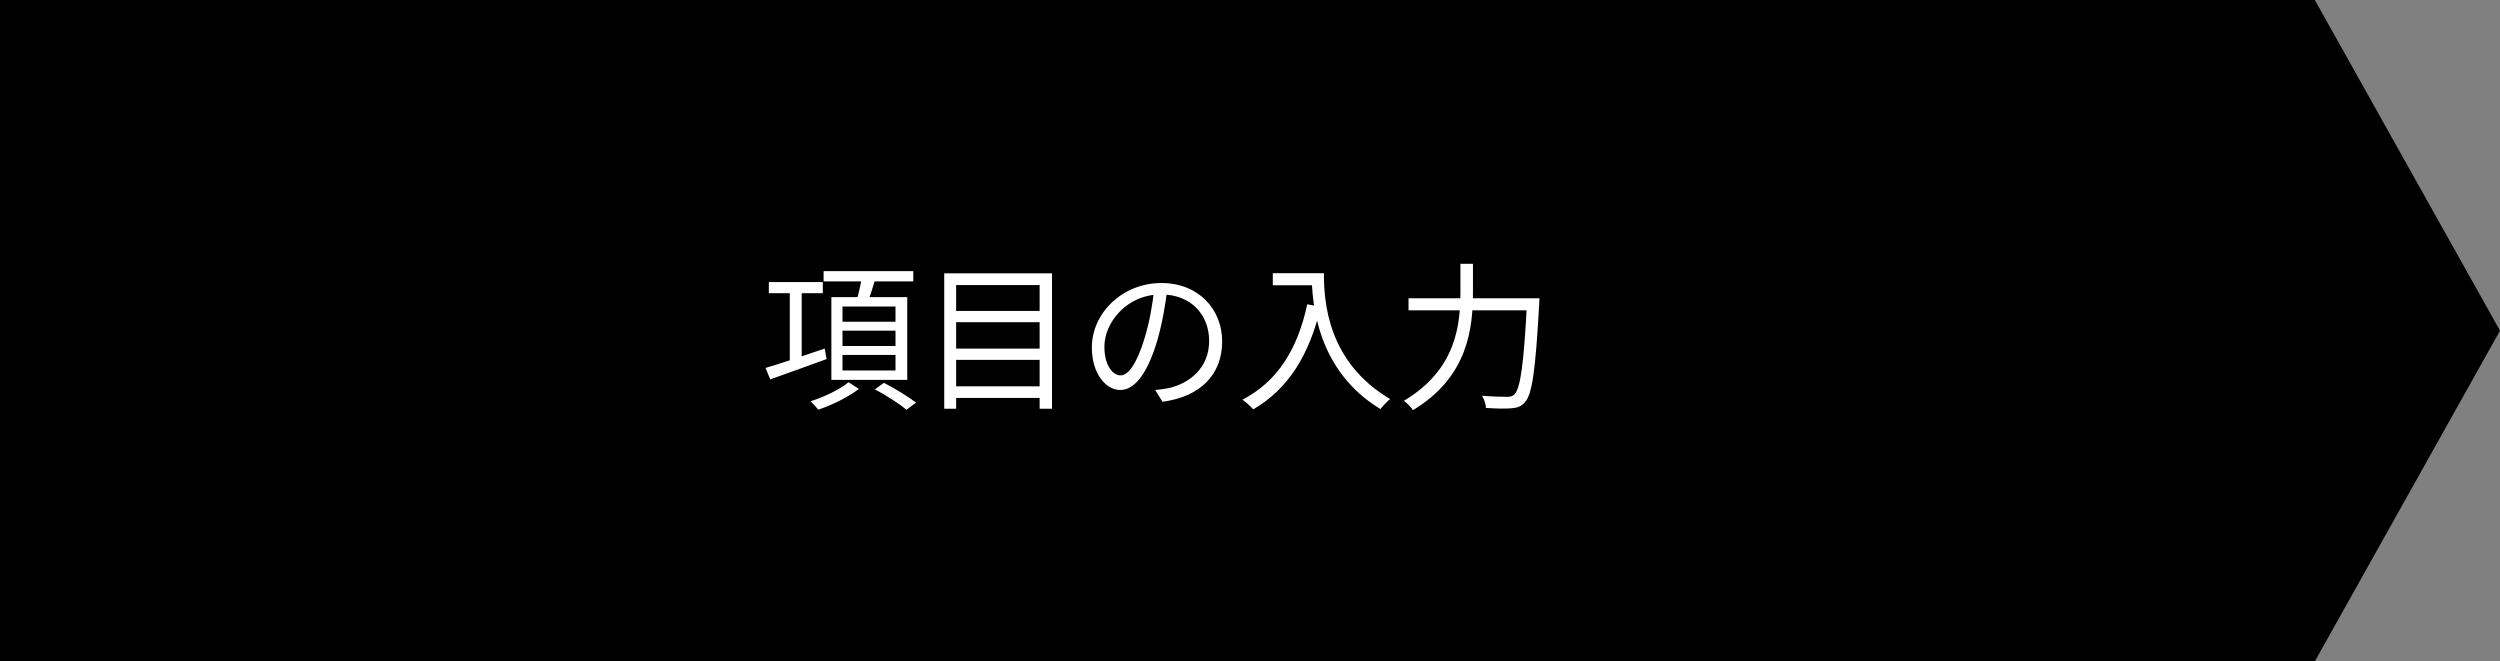
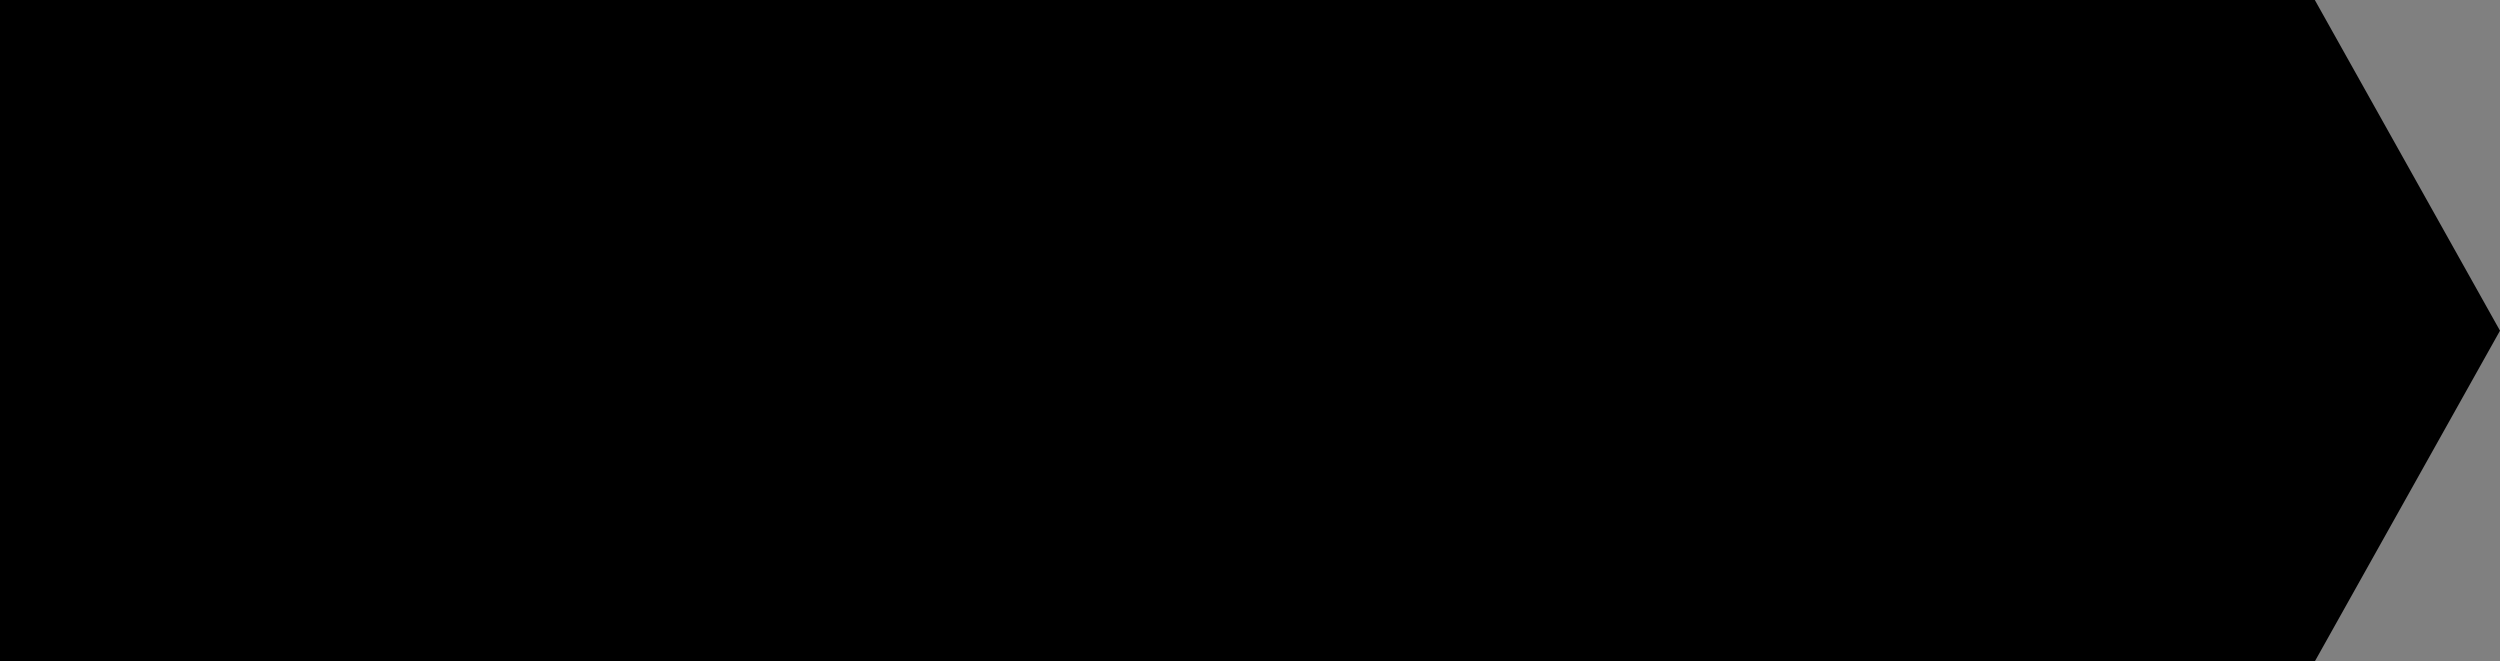
<svg xmlns="http://www.w3.org/2000/svg" width="378" height="100" viewBox="0 0 378 100" fill="none">
  <rect x="0" y="0" width="378" height="100" fill="#808080" stroke="none" />
  <path fill-rule="evenodd" clip-rule="evenodd" d="M350 0H0V100H350L378 50L350 0Z" fill="black" />
-   <path d="M116.248 42.648H124.408V44.328H116.248V42.648ZM119.416 43.536H121.216V55.104H119.416V43.536ZM115.744 55.632C117.952 54.984 121.408 53.832 124.696 52.704L124.984 54.288C122.008 55.392 118.816 56.52 116.464 57.36L115.744 55.632ZM124.528 40.992H138.088V42.552H124.528V40.992ZM127.384 49.992V52.32H135.4V49.992H127.384ZM127.384 53.664V56.016H135.4V53.664H127.384ZM127.384 46.344V48.648H135.4V46.344H127.384ZM125.704 44.928H137.176V57.432H125.704V44.928ZM130.336 41.76L132.4 42.048C131.968 43.44 131.488 45 131.08 46.008L129.448 45.696C129.784 44.592 130.168 42.936 130.336 41.76ZM128.296 57.792L129.856 58.8C128.296 60.024 125.824 61.248 123.712 61.944C123.448 61.584 122.92 61.032 122.56 60.672C124.624 60.024 127.096 58.824 128.296 57.792ZM132.28 58.872L133.648 57.888C135.256 58.704 137.368 59.976 138.496 60.888L137.056 61.968C136.048 61.08 133.936 59.736 132.28 58.872ZM144.016 47.016H157.912V48.72H144.016V47.016ZM144.016 52.704H157.912V54.408H144.016V52.704ZM144.016 58.416H157.912V60.168H144.016V58.416ZM142.768 41.328H159.064V61.8H157.192V43.104H144.568V61.8H142.768V41.328ZM176.512 43.632C176.2 46.128 175.72 48.936 174.976 51.504C173.512 56.424 171.592 58.968 169.384 58.968C167.224 58.968 165.088 56.52 165.088 52.536C165.088 47.328 169.72 42.792 175.6 42.792C181.216 42.792 184.792 46.752 184.792 51.624C184.792 56.64 181.48 60 175.768 60.744L174.664 58.968C175.432 58.896 176.152 58.8 176.728 58.68C179.8 57.984 182.824 55.68 182.824 51.528C182.824 47.688 180.16 44.52 175.552 44.52C170.272 44.52 166.984 48.864 166.984 52.392C166.984 55.416 168.352 56.76 169.432 56.76C170.56 56.76 171.856 55.128 173.08 51.072C173.776 48.792 174.28 46.08 174.52 43.584L176.512 43.632ZM192.448 41.304H199.24V43.128H192.448V41.304ZM198.328 41.304H200.176C200.176 45.6 200.704 54.72 210.184 60.336C209.776 60.648 209.056 61.416 208.72 61.848C199.12 56.04 198.328 45.816 198.328 41.304ZM197.656 46.008L199.696 46.392C197.968 53.712 194.8 58.776 189.496 61.896C189.16 61.512 188.344 60.768 187.864 60.432C193.192 57.648 196.192 52.8 197.656 46.008ZM212.968 45.096H231.592V46.92H212.968V45.096ZM230.896 45.096H232.768C232.768 45.096 232.744 45.768 232.72 46.056C232.168 55.992 231.664 59.568 230.608 60.768C230.032 61.464 229.456 61.656 228.544 61.728C227.704 61.824 226.168 61.776 224.68 61.68C224.656 61.152 224.416 60.36 224.08 59.832C225.712 59.976 227.248 60 227.848 60C228.376 60 228.664 59.928 228.976 59.64C229.888 58.752 230.416 55.008 230.896 45.48V45.096ZM220.816 39.888H222.712V44.064C222.712 49.536 222.04 56.952 213.64 62.016C213.376 61.584 212.704 60.912 212.272 60.6C220.24 55.848 220.816 49.032 220.816 44.064V39.888Z" fill="white" />
</svg>